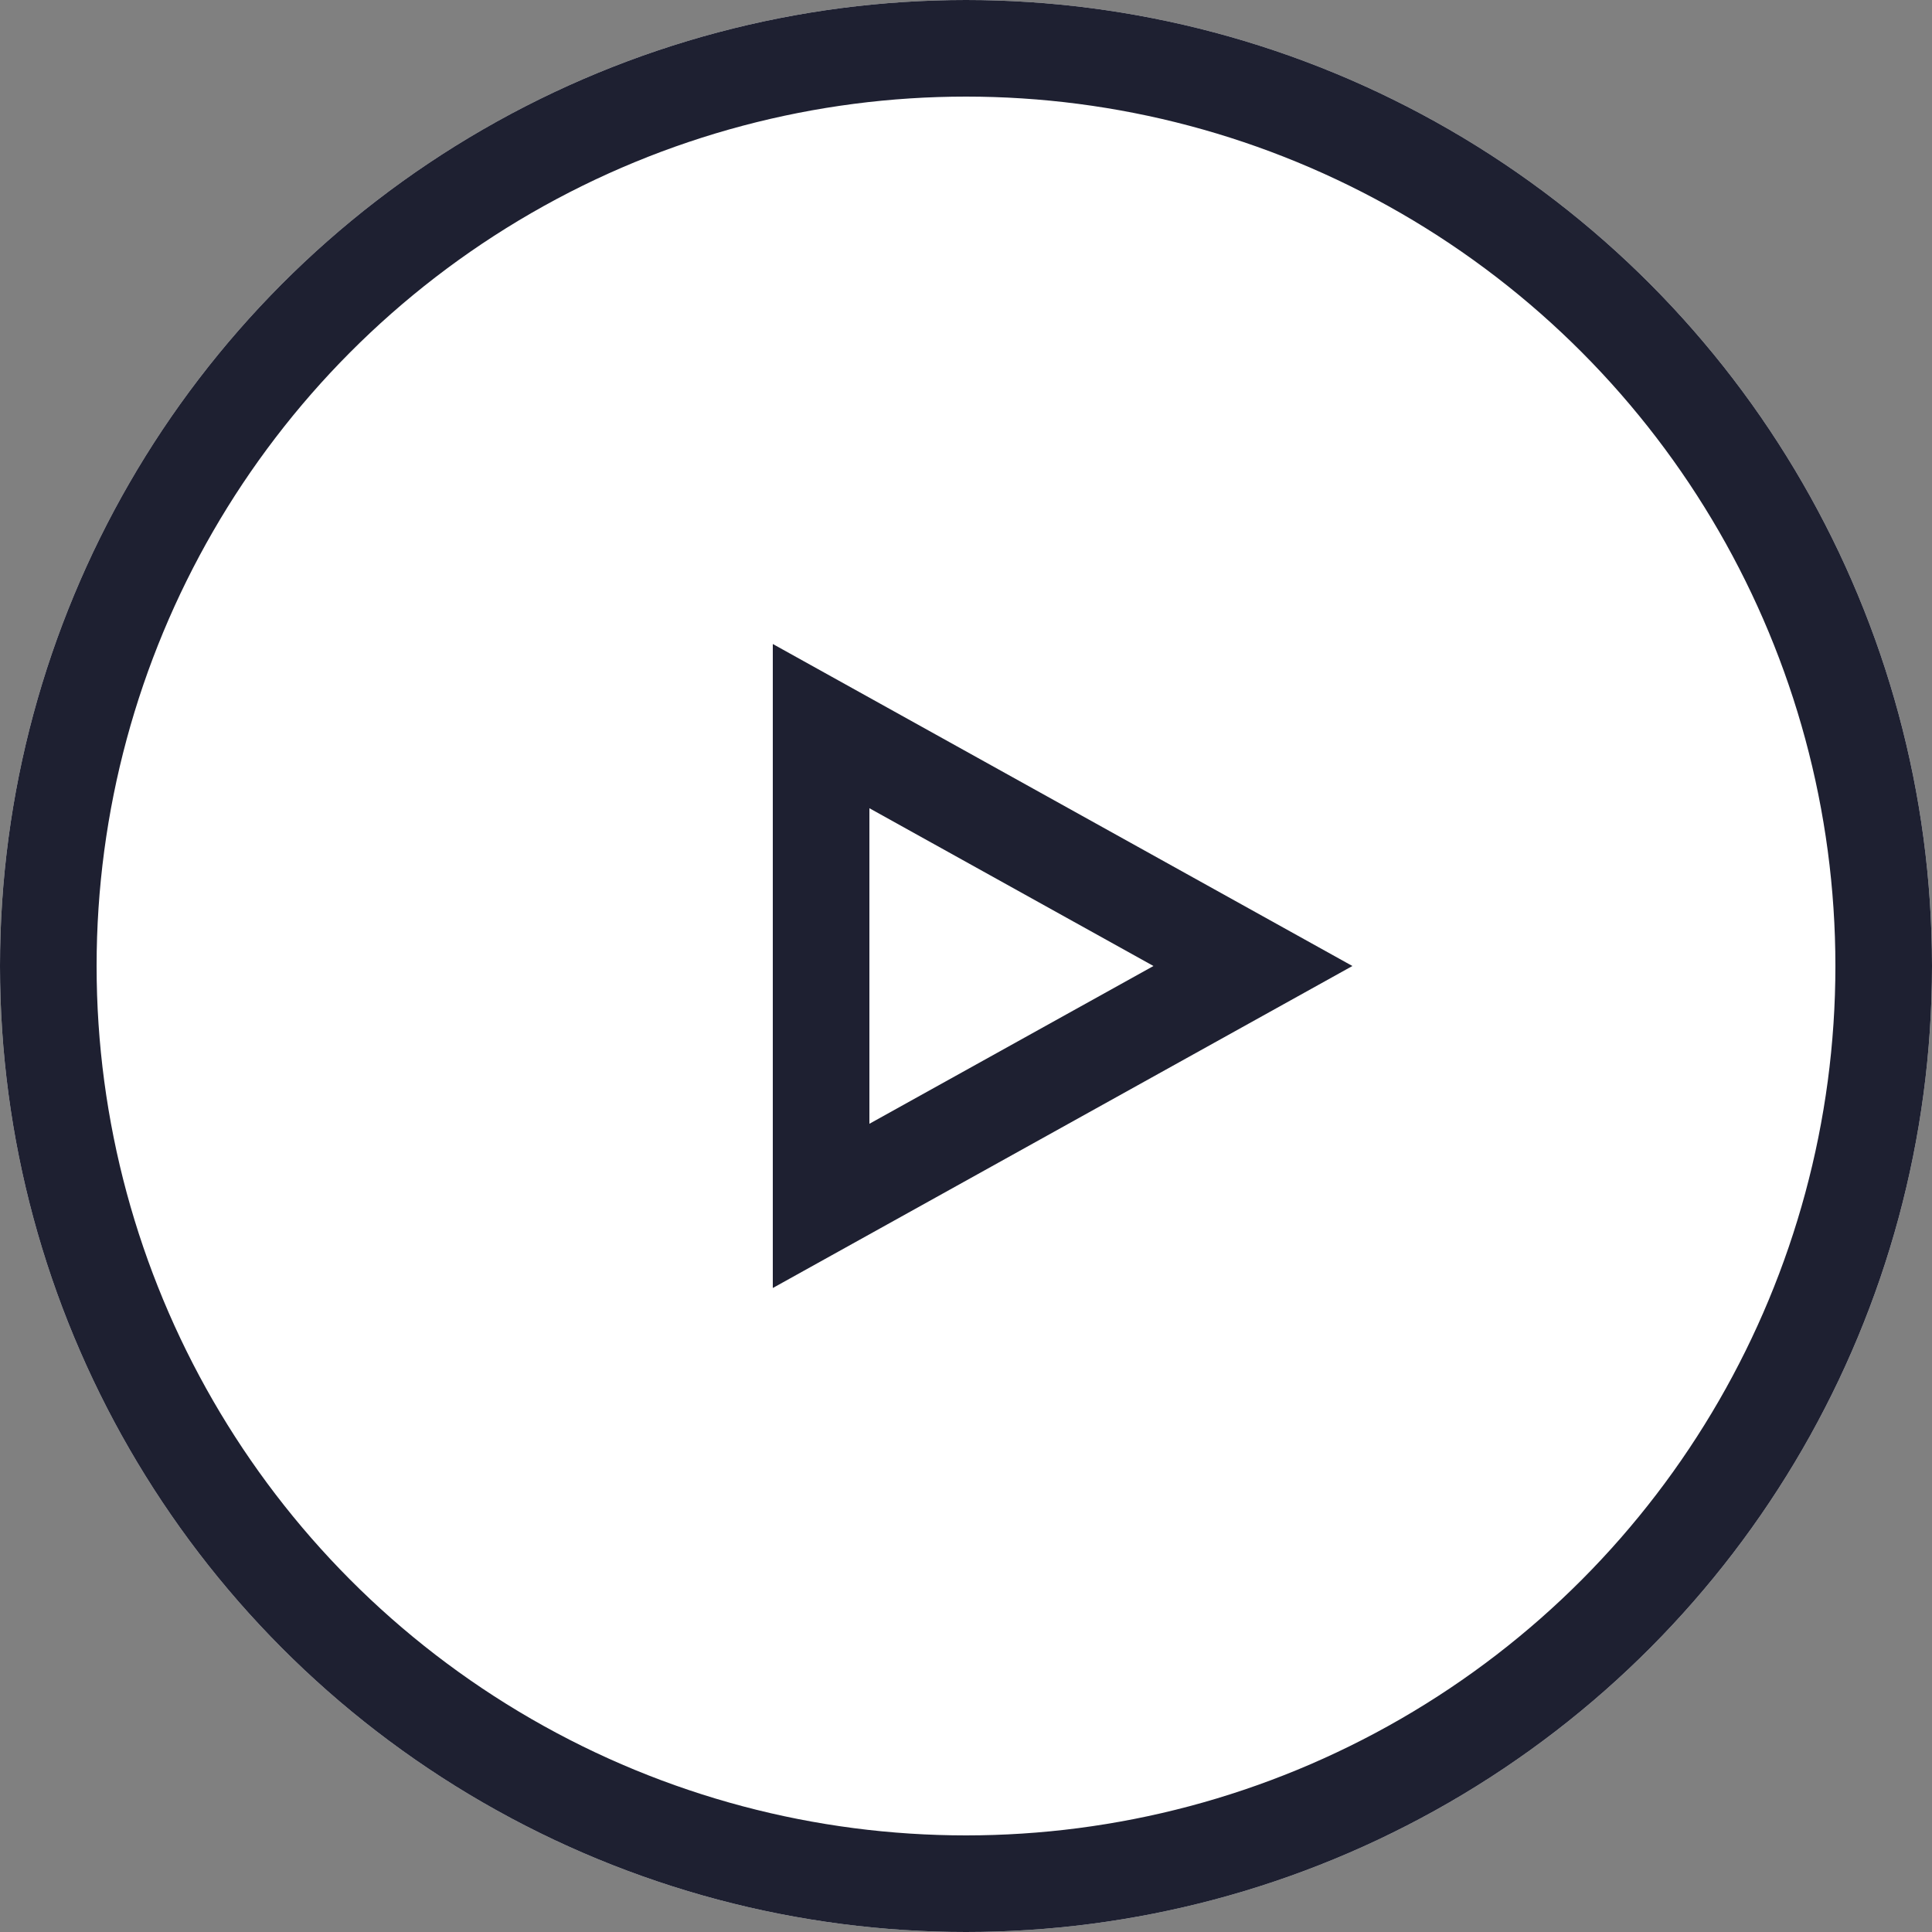
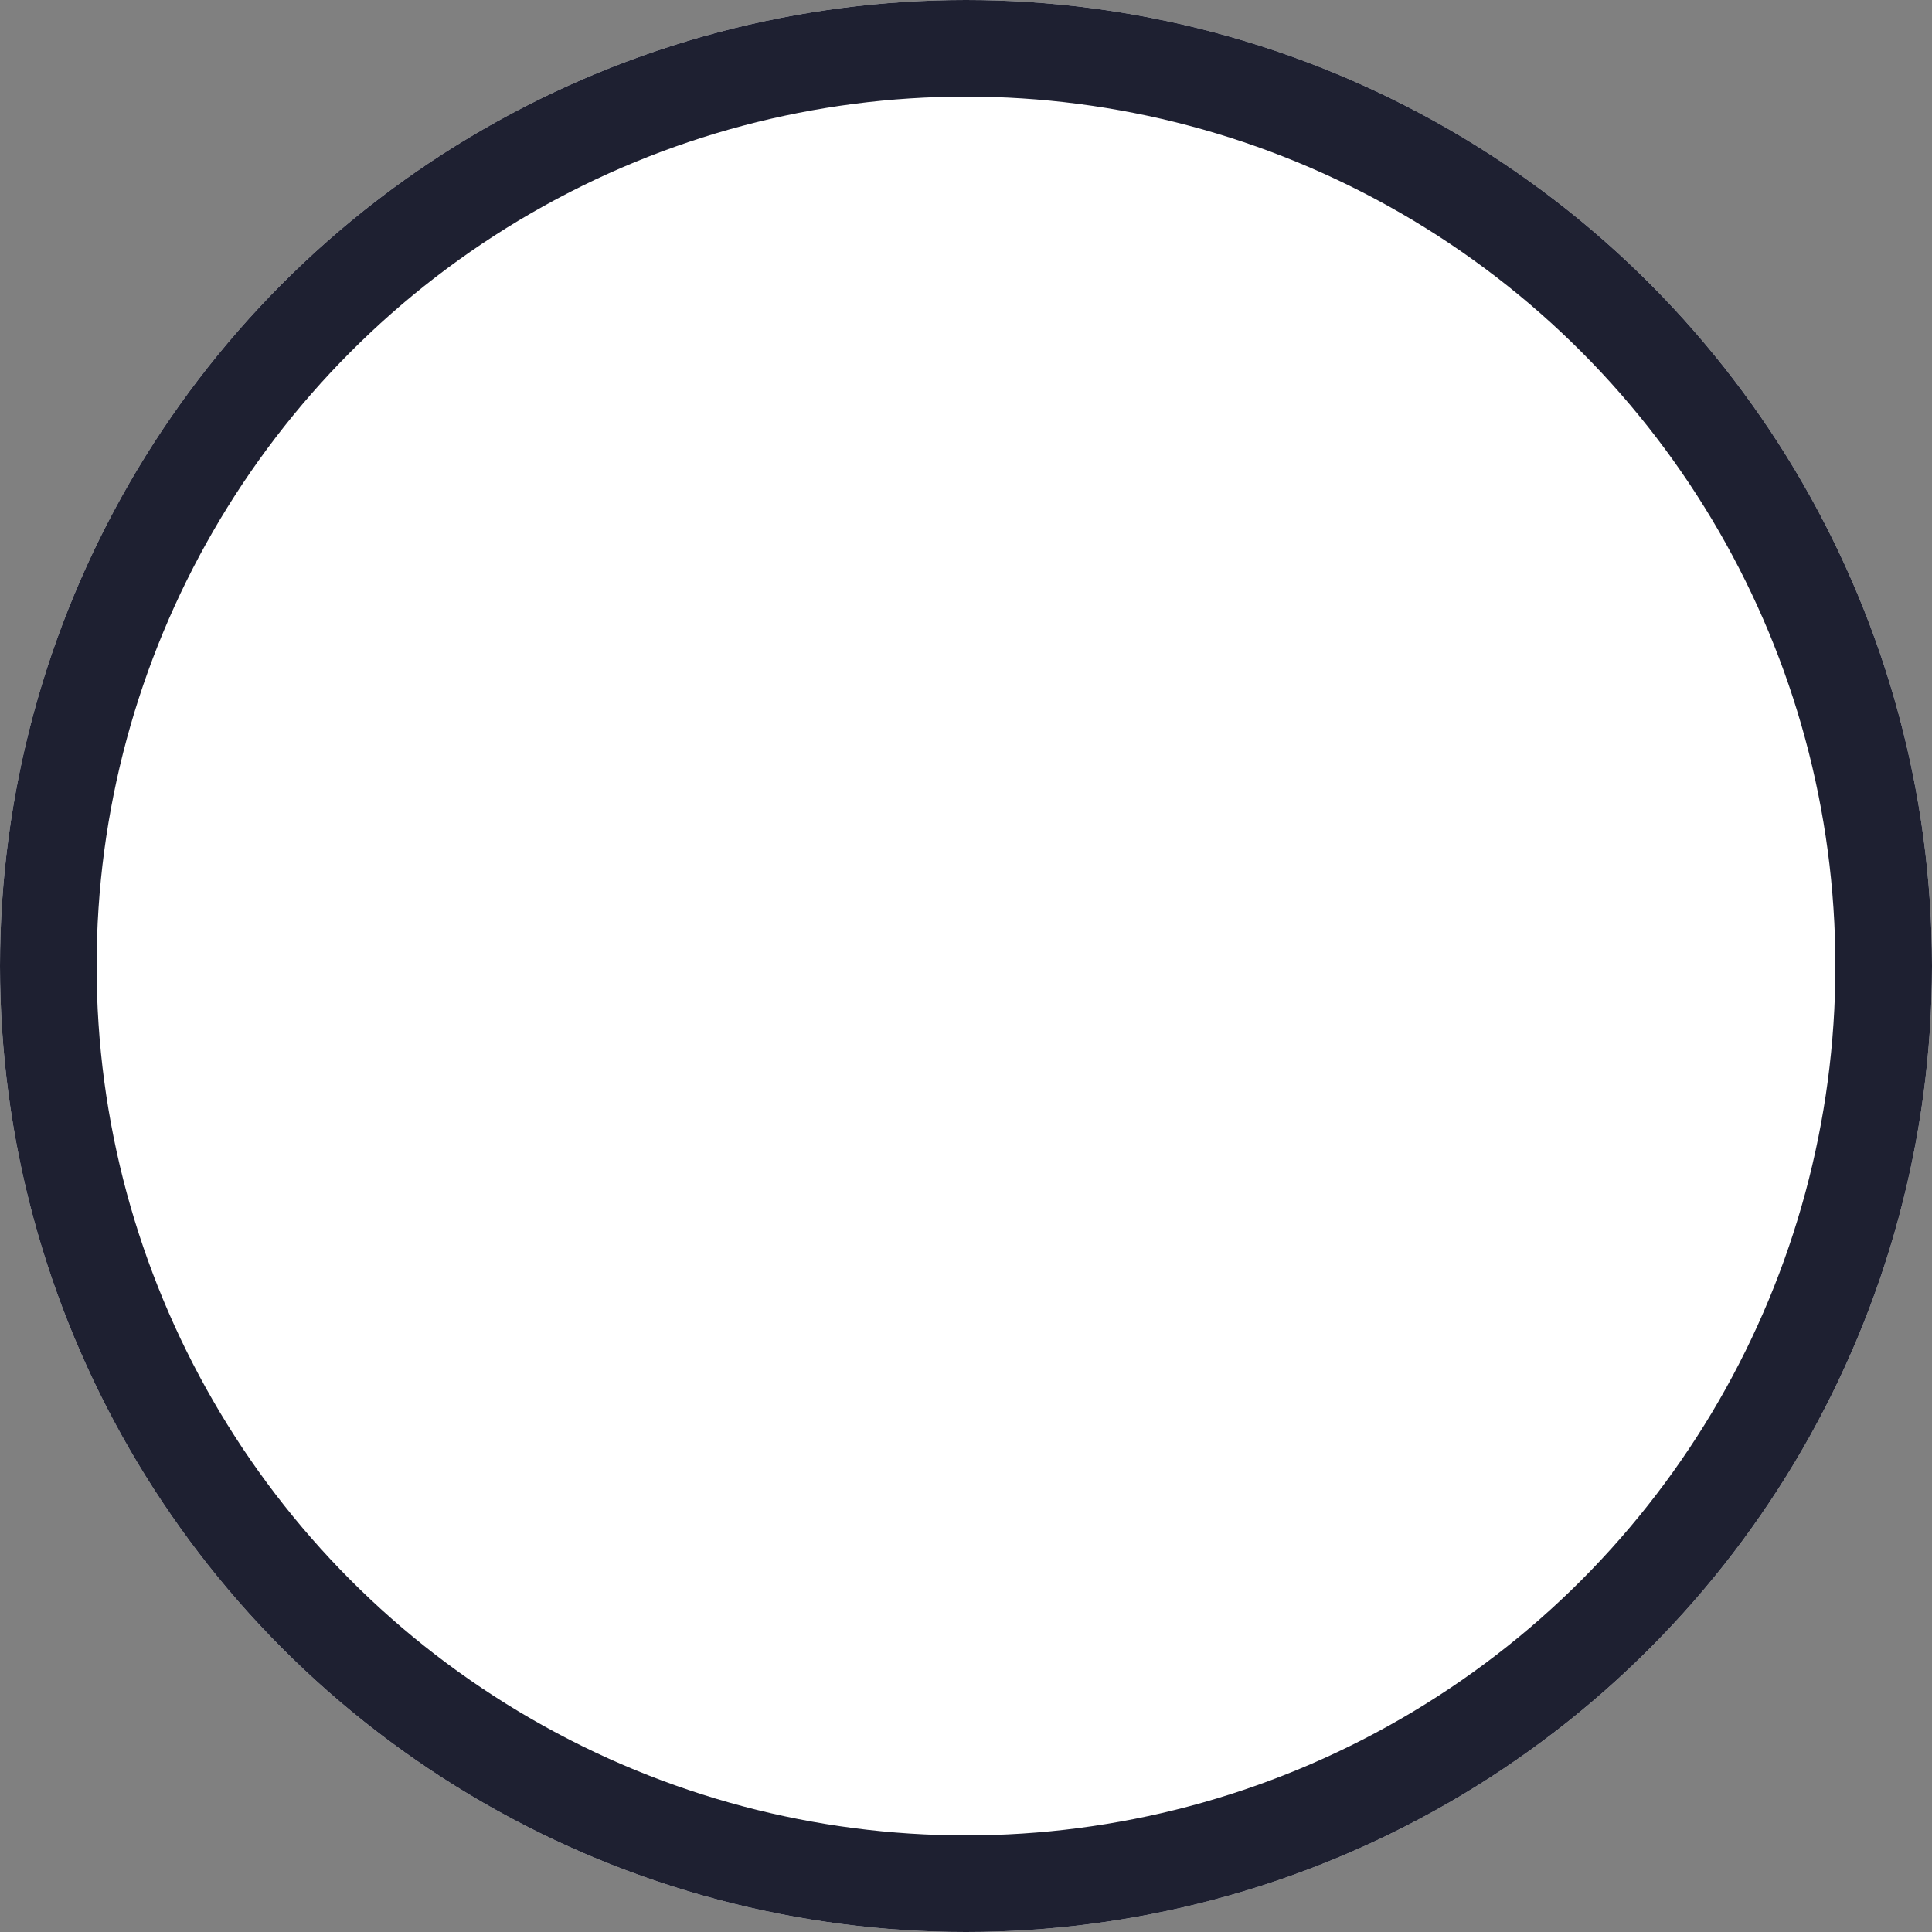
<svg xmlns="http://www.w3.org/2000/svg" width="30" height="30" viewBox="0 0 30 30">
  <rect x="0" y="0" width="30" height="30" fill="#808080" stroke="none" />
  <g data-name="Grupo 8515">
    <g data-name="Elipse 604" style="fill:#fff;stroke:#1e2031;stroke-width:1.5px">
      <circle cx="15" cy="15" r="15" style="stroke:none" />
      <circle cx="15" cy="15" r="14.25" style="fill:none" />
    </g>
    <g data-name="Polígono 7" style="fill:none">
      <path d="m5 0 5 9H0z" style="stroke:none" transform="rotate(90 5.5 15.5)" />
-       <path d="M5 3.089 2.55 7.5h4.9L5 3.089M5 0l5 9H0l5-9z" style="fill:#1e2031;stroke:none" transform="rotate(90 5.5 15.5)" />
    </g>
  </g>
</svg>